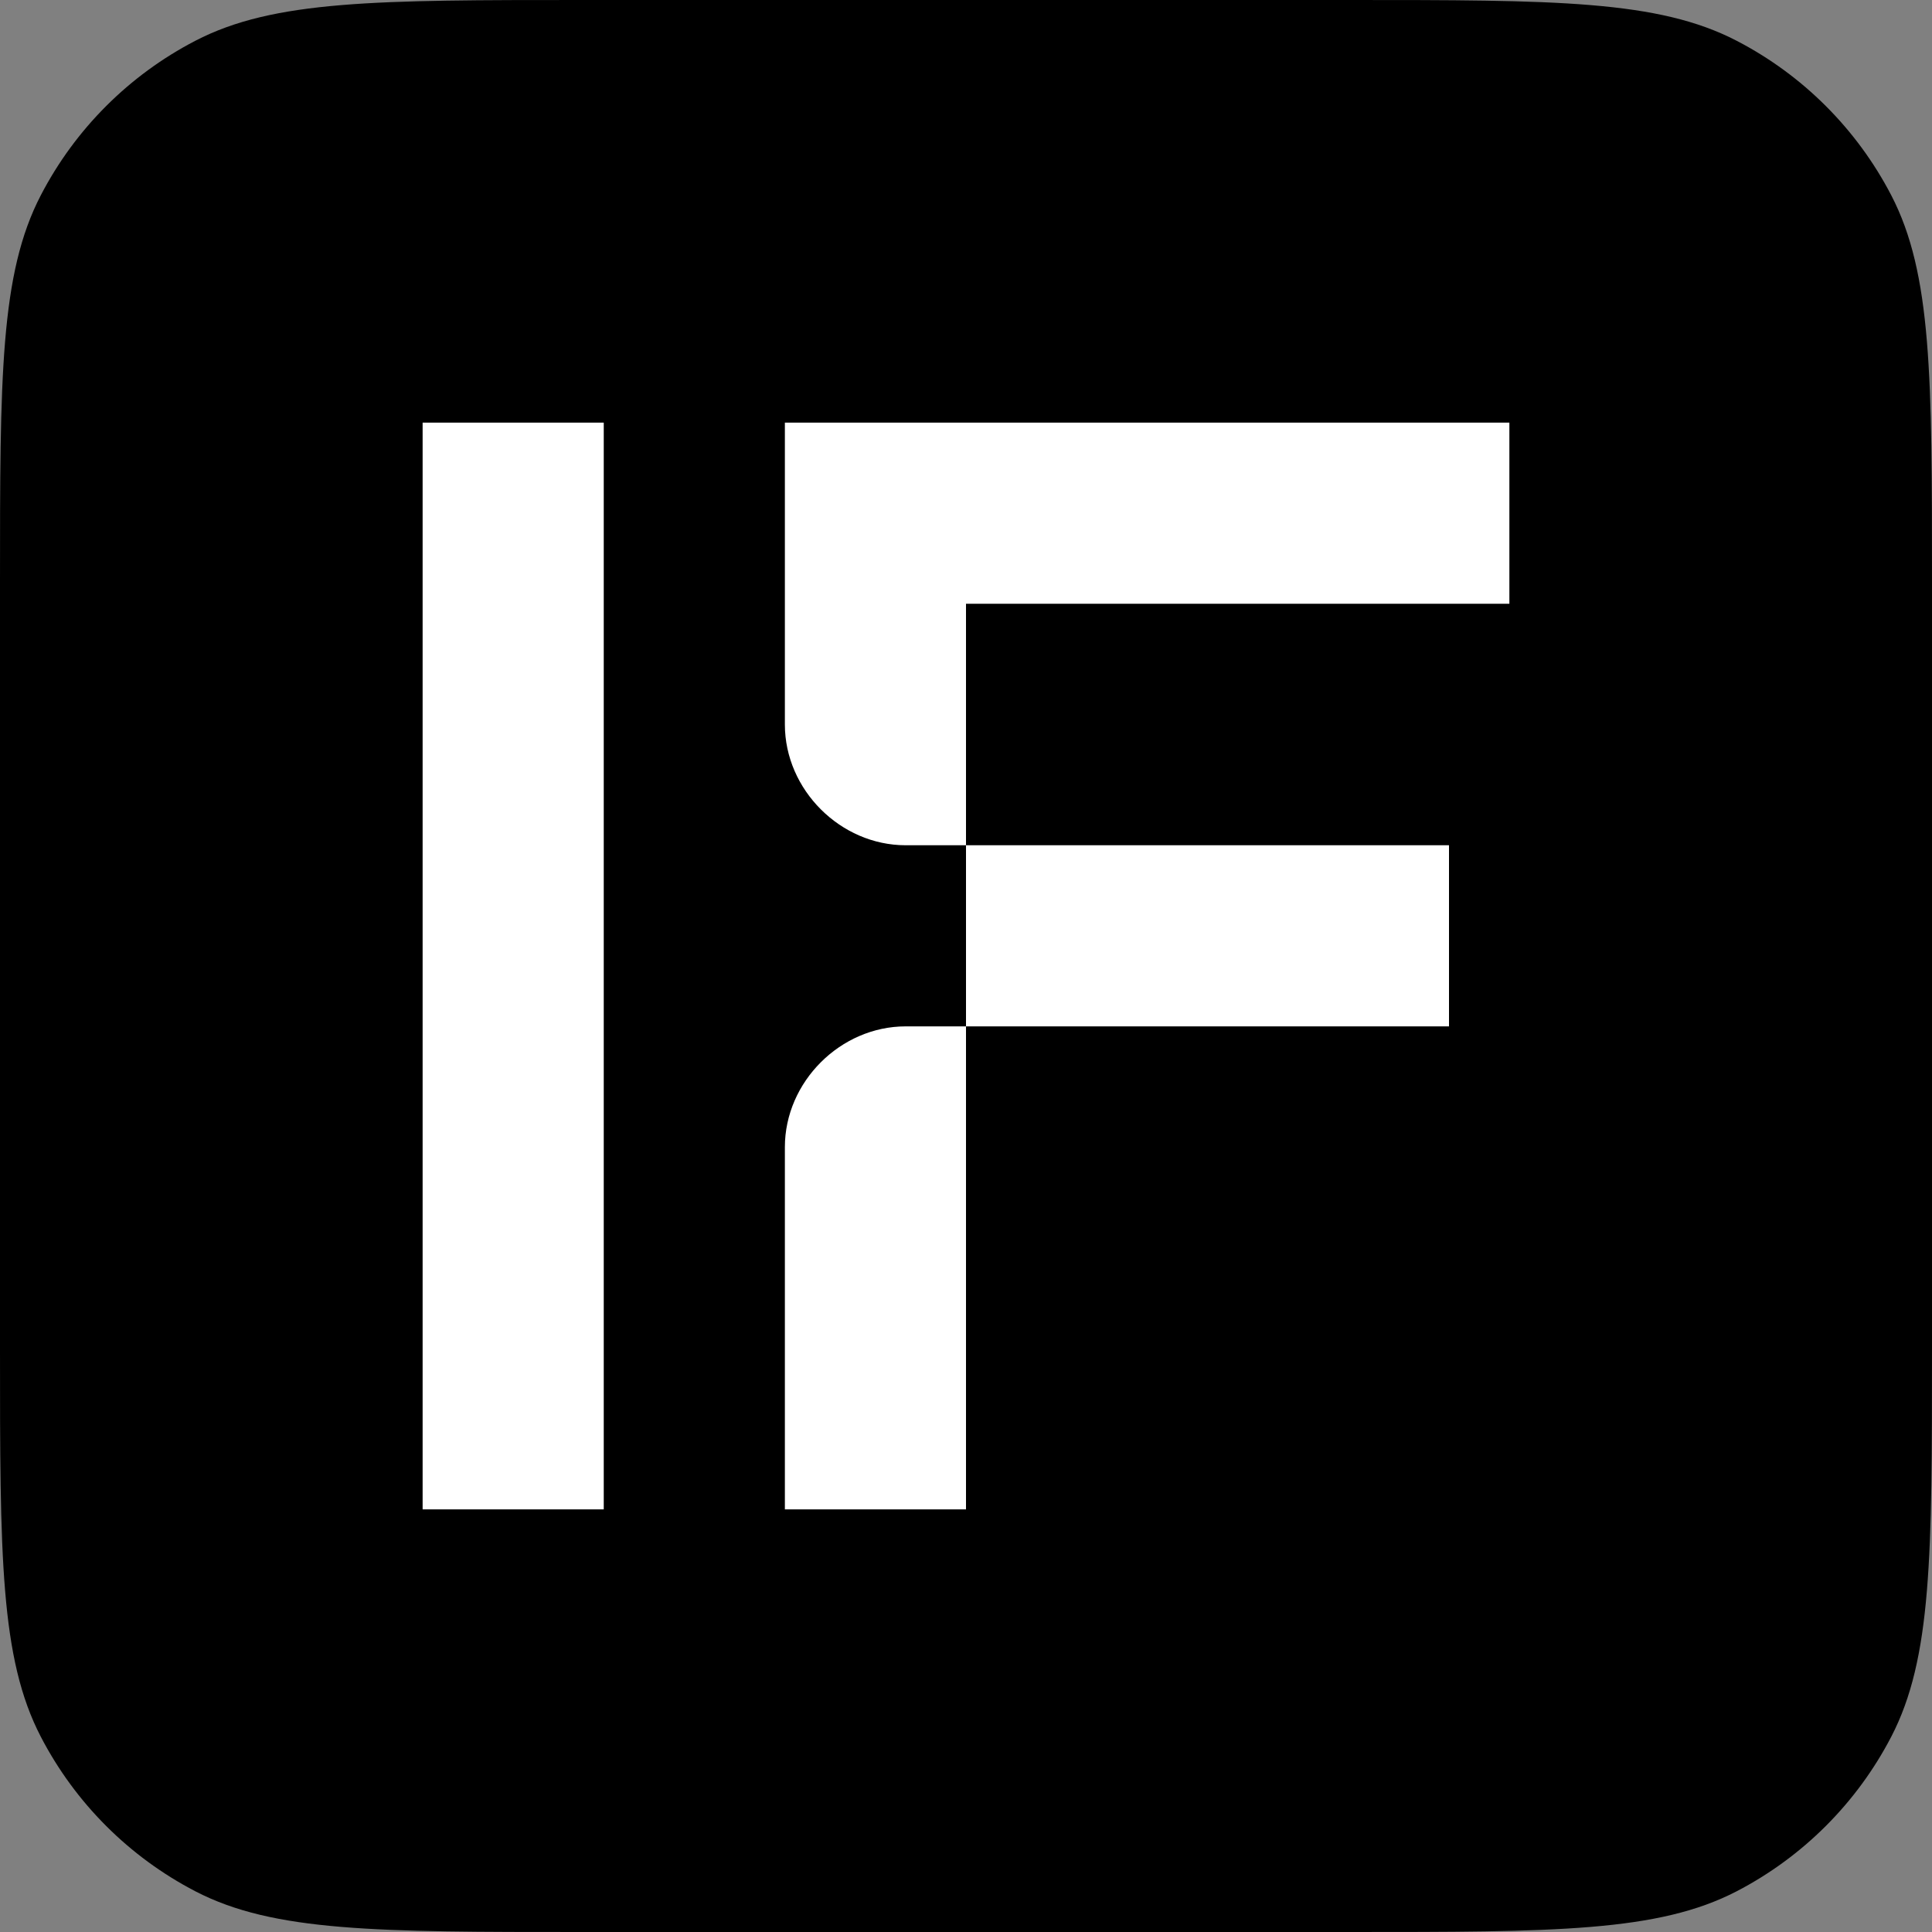
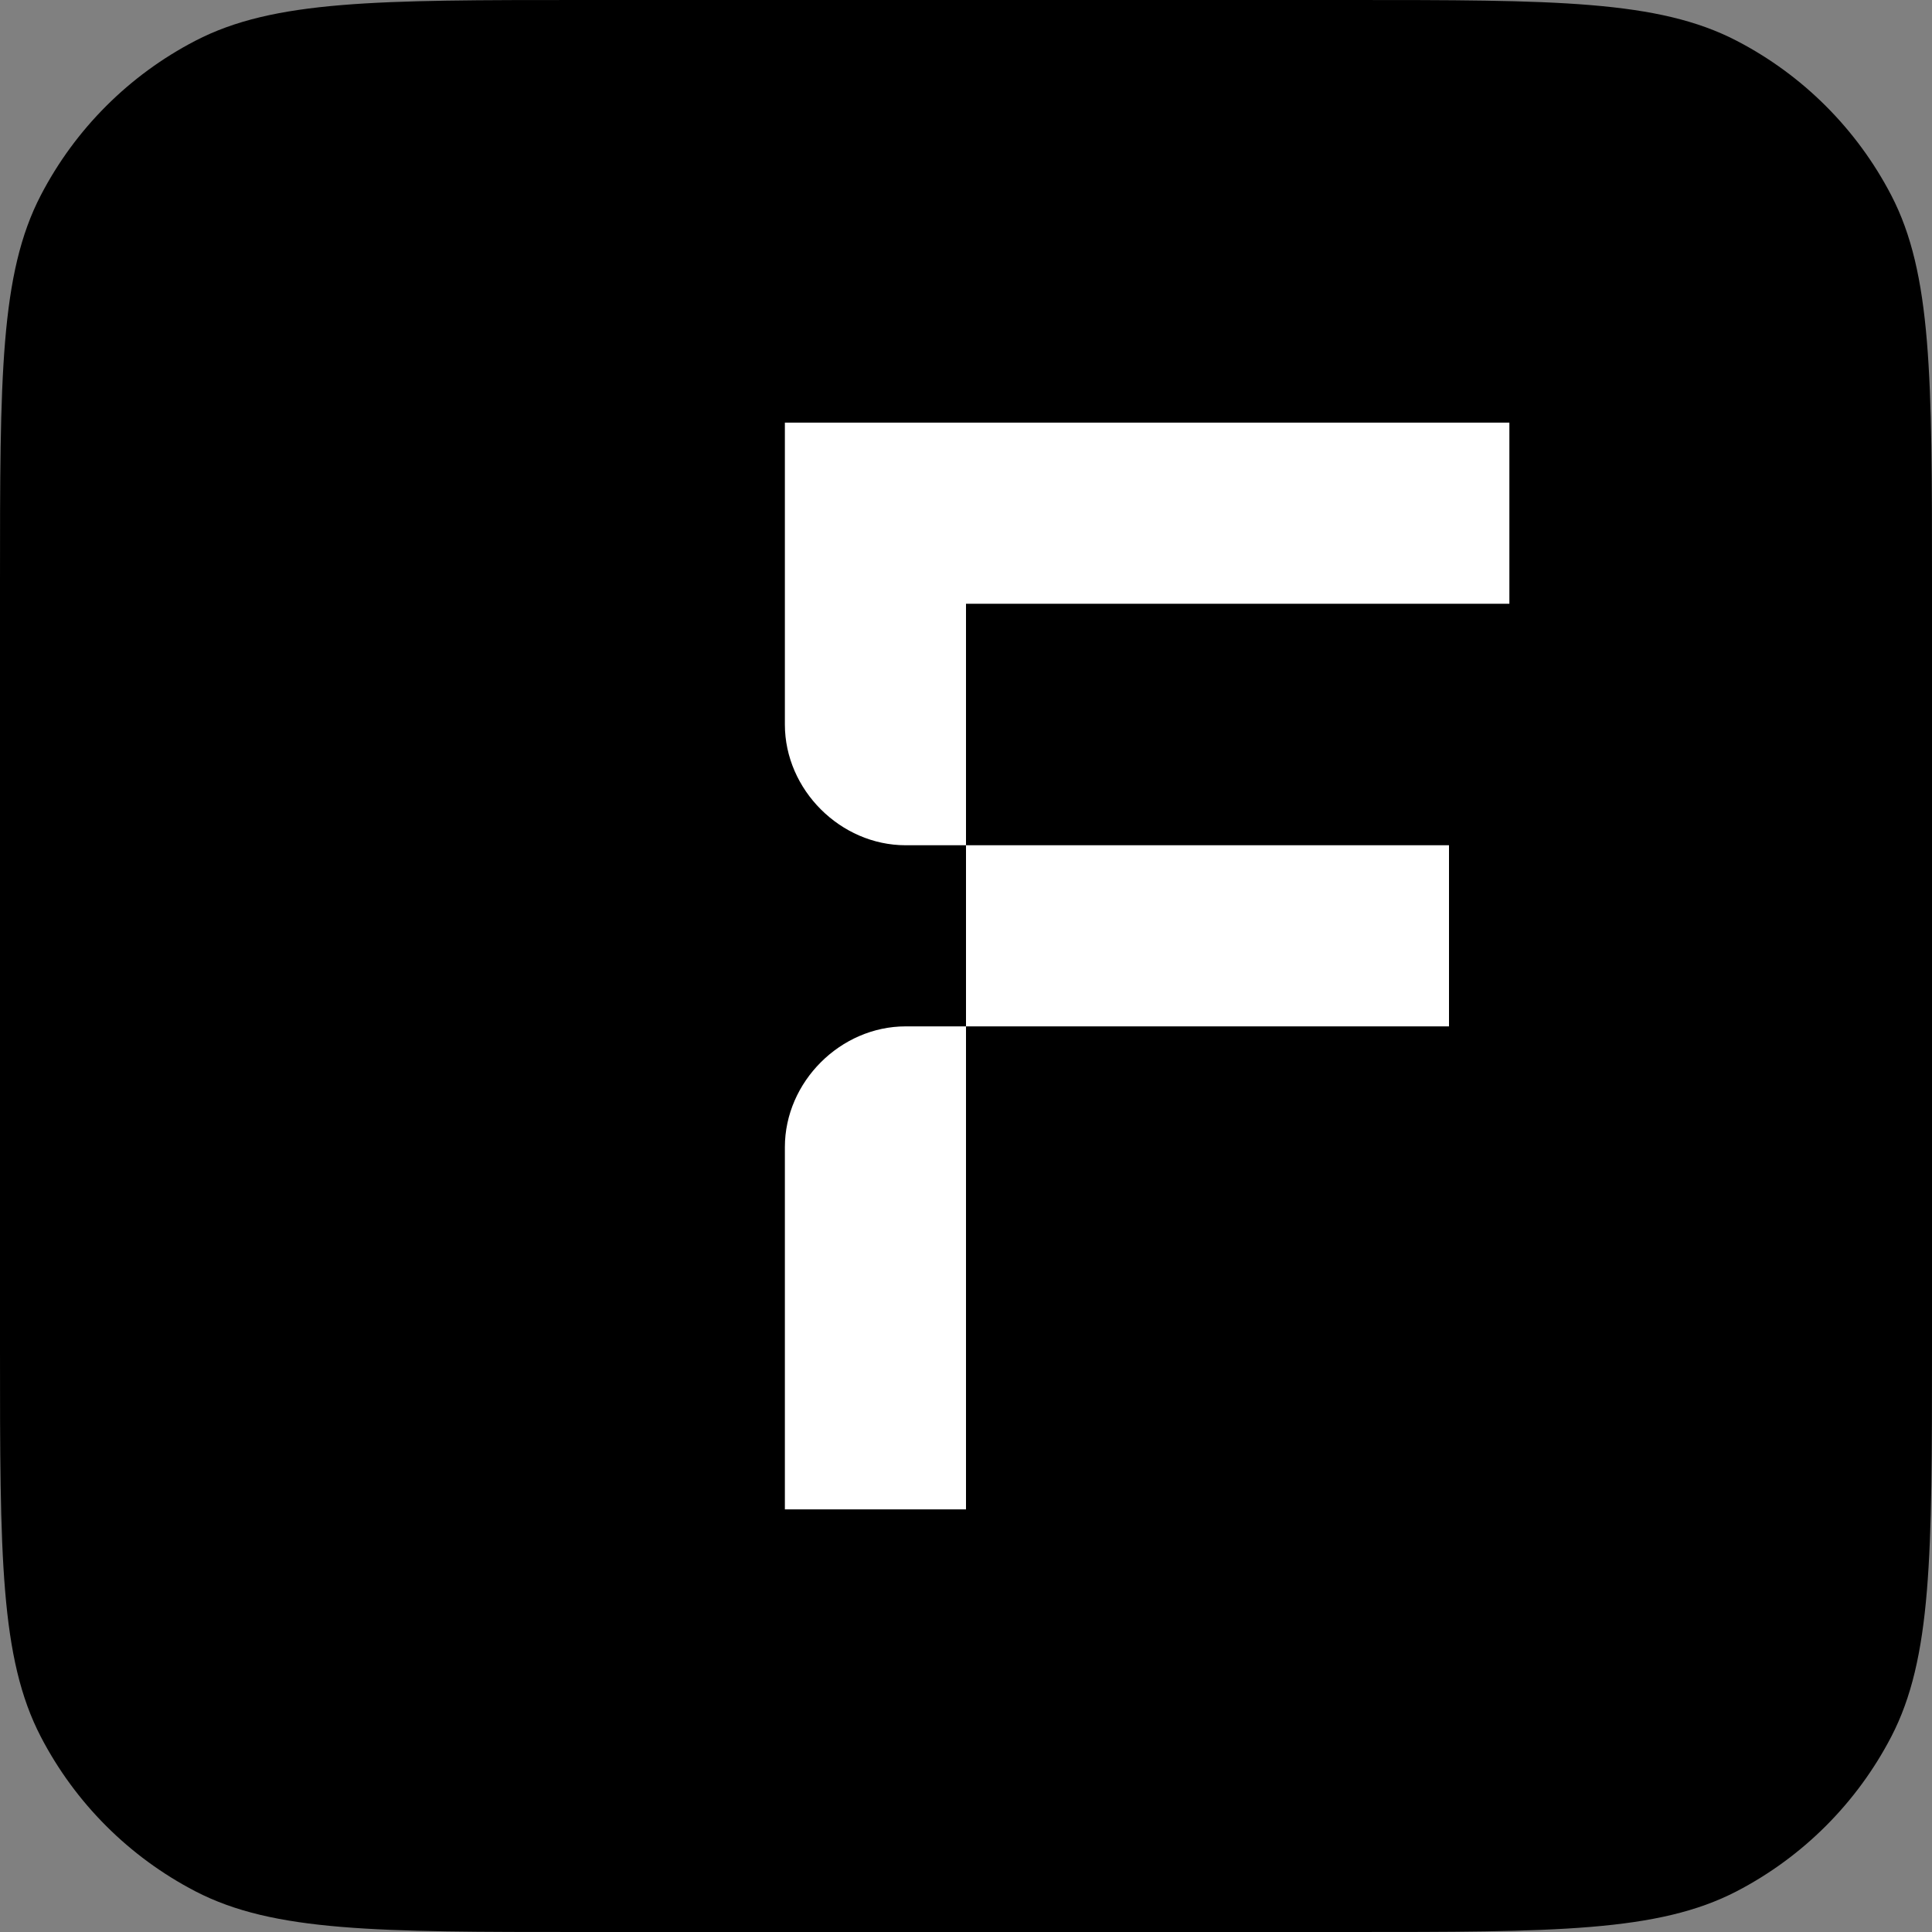
<svg xmlns="http://www.w3.org/2000/svg" width="32" height="32" viewBox="0 0 32 32" fill="none">
  <rect x="0" y="0" width="32" height="32" fill="#808080" stroke="none" />
  <g clip-path="url(#clip0_4342_63220)">
    <path d="M0 9.66C0 6.243 0 4.535 0.676 3.234C1.245 2.138 2.138 1.245 3.234 0.676C4.535 0 6.243 0 9.66 0H22.34C25.757 0 27.465 0 28.766 0.676C29.862 1.245 30.755 2.138 31.325 3.234C32 4.535 32 6.243 32 9.66V22.34C32 25.757 32 27.465 31.325 28.766C30.755 29.862 29.862 30.755 28.766 31.325C27.465 32 25.757 32 22.34 32H9.66C6.243 32 4.535 32 3.234 31.325C2.138 30.755 1.245 29.862 0.676 28.766C0 27.465 0 25.757 0 22.34V9.66Z" fill="black" />
    <path d="M15 17H16V14H15C13.92 14 13 13.08 13 12V7H25V10H16V14H24V17H16V25H13V19C13 17.92 13.92 17 15 17Z" fill="white" />
-     <path d="M10 7H7V25H10V7Z" fill="white" />
  </g>
  <defs>
    <clipPath id="clip0_4342_63220">
      <rect width="32" height="32" fill="white" />
    </clipPath>
  </defs>
</svg>